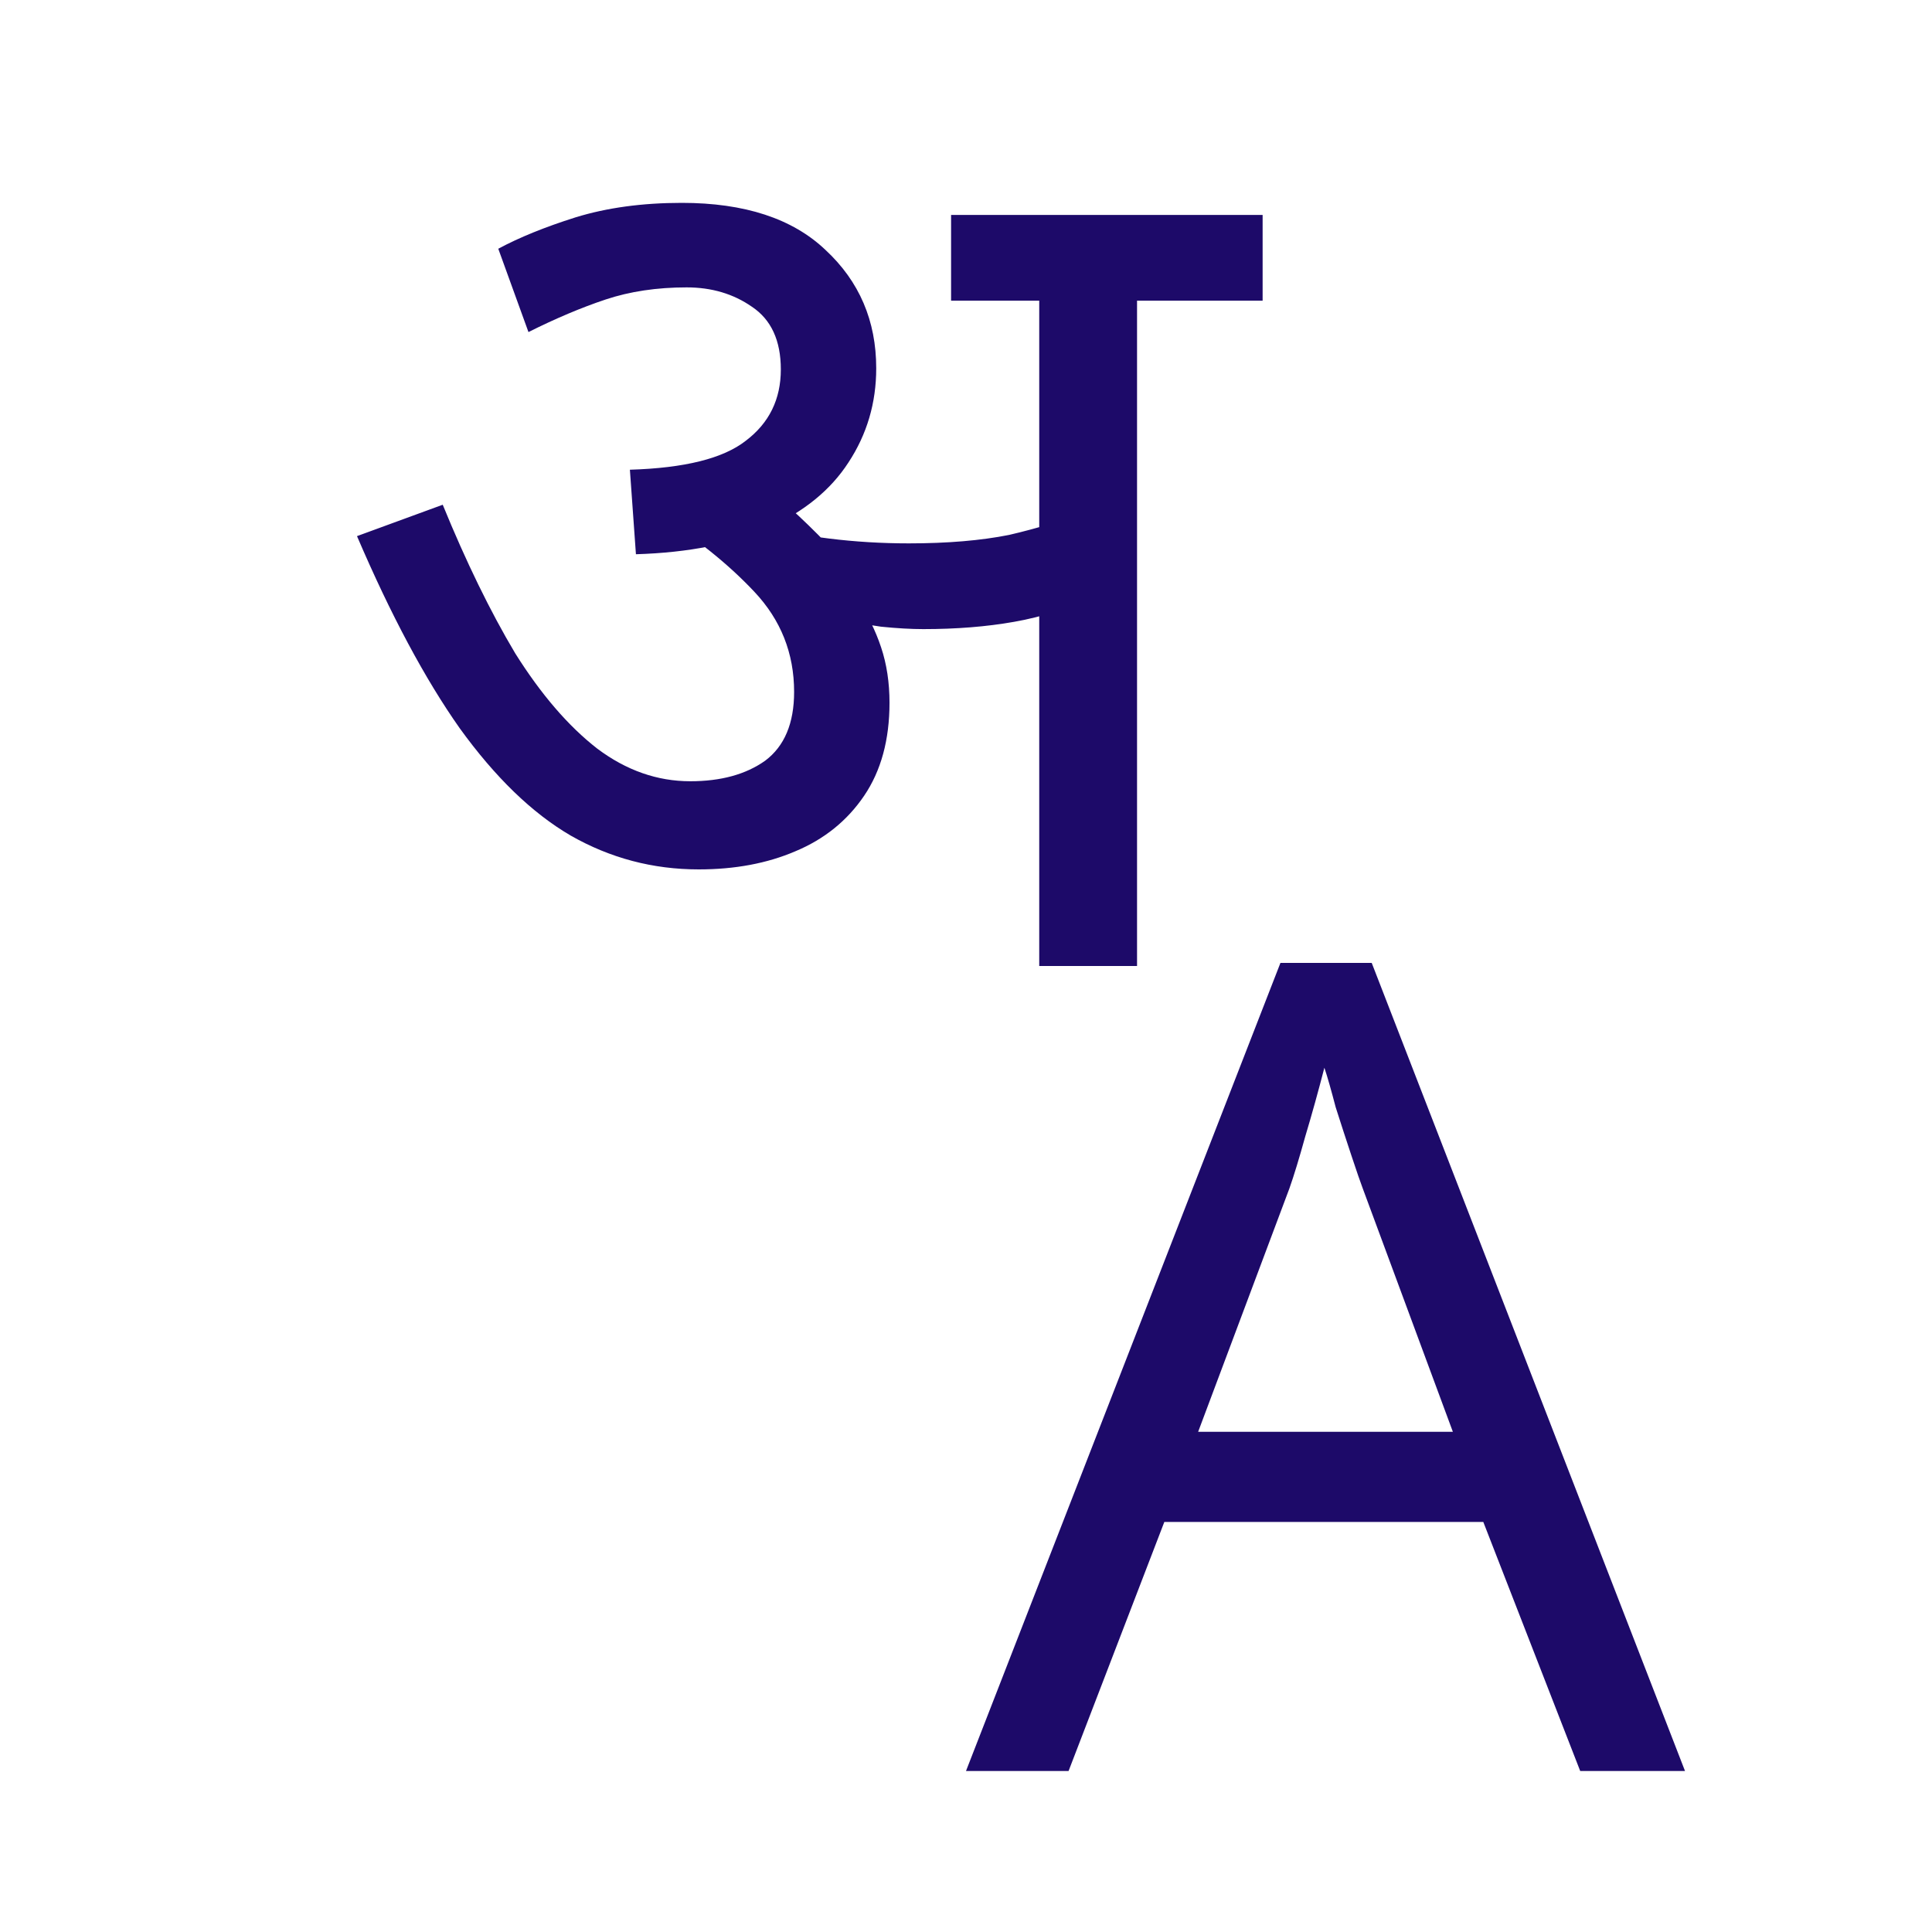
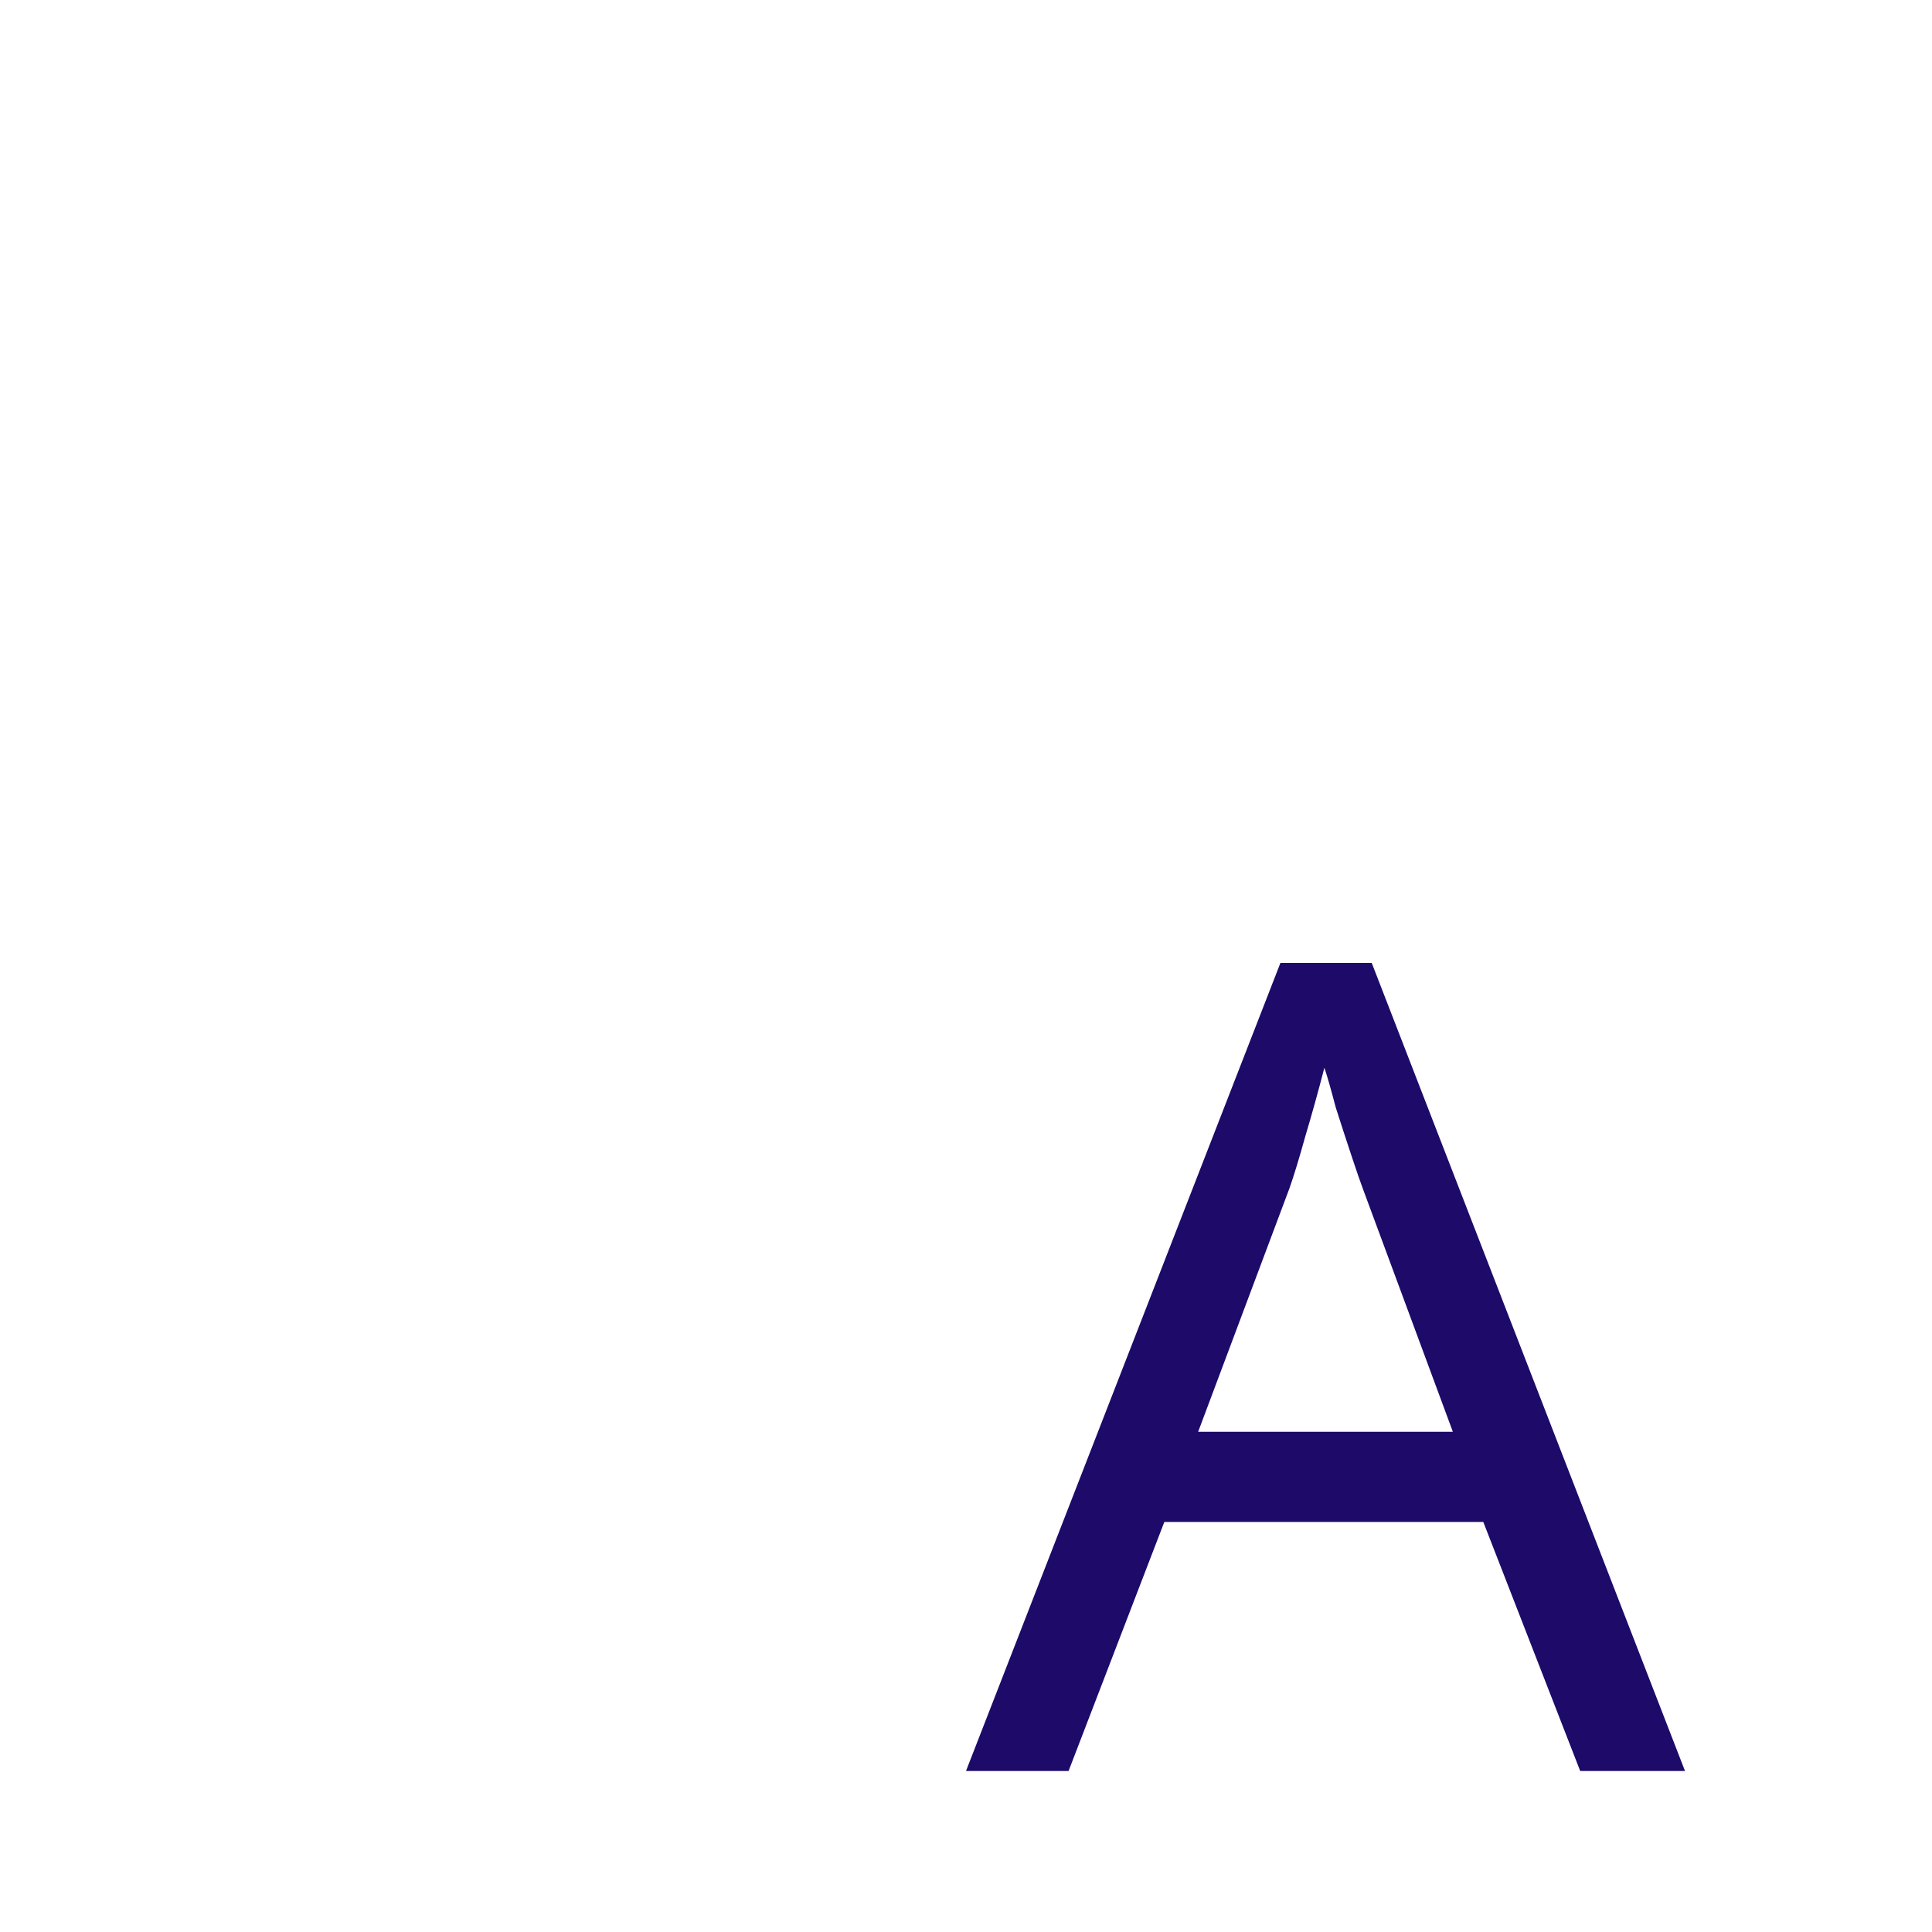
<svg xmlns="http://www.w3.org/2000/svg" width="32" height="32" viewBox="0 0 32 32" fill="none">
-   <path d="M18.833 4.98V16H17.213V4.98H15.753V3.56H20.913V4.98H18.833ZM11.293 3.36C12.333 3.36 13.127 3.62 13.673 4.14C14.233 4.66 14.513 5.313 14.513 6.1C14.513 6.673 14.36 7.193 14.053 7.66C13.76 8.113 13.32 8.473 12.733 8.74C12.147 9.007 11.413 9.153 10.533 9.18L10.433 7.78C11.34 7.753 11.98 7.593 12.353 7.3C12.74 7.007 12.933 6.613 12.933 6.12C12.933 5.64 12.773 5.293 12.453 5.08C12.147 4.867 11.787 4.76 11.373 4.76C10.88 4.76 10.433 4.827 10.033 4.96C9.633 5.093 9.207 5.273 8.753 5.5L8.253 4.12C8.6 3.933 9.027 3.76 9.533 3.6C10.053 3.44 10.64 3.36 11.293 3.36ZM14.733 11.64C14.733 12.253 14.593 12.767 14.313 13.18C14.033 13.593 13.653 13.9 13.173 14.1C12.707 14.3 12.173 14.4 11.573 14.4C10.813 14.4 10.107 14.213 9.453 13.84C8.813 13.467 8.2 12.873 7.613 12.06C7.04 11.247 6.473 10.187 5.913 8.88L7.333 8.36C7.72 9.307 8.12 10.127 8.533 10.82C8.96 11.5 9.413 12.027 9.893 12.4C10.373 12.76 10.887 12.94 11.433 12.94C11.94 12.94 12.353 12.827 12.673 12.6C12.993 12.36 13.153 11.98 13.153 11.46C13.153 10.82 12.933 10.267 12.493 9.8C12.053 9.333 11.52 8.907 10.893 8.52L12.073 8.46L12.933 8.28C13.12 8.44 13.327 8.633 13.553 8.86C13.78 9.087 13.96 9.313 14.093 9.54L14.193 9.92C14.367 10.173 14.5 10.44 14.593 10.72C14.687 11 14.733 11.307 14.733 11.64ZM15.053 9C15.693 9 16.247 8.953 16.713 8.86C17.18 8.753 17.727 8.587 18.353 8.36V9.8C17.78 10.053 17.26 10.22 16.793 10.3C16.34 10.38 15.84 10.42 15.293 10.42C15.093 10.42 14.86 10.407 14.593 10.38C14.327 10.34 14.073 10.3 13.833 10.26C13.607 10.207 13.44 10.16 13.333 10.12L12.393 9L12.513 8.7C12.9 8.793 13.307 8.867 13.733 8.92C14.16 8.973 14.6 9 15.053 9Z" fill="#1D0A69" />
  <path d="M26.173 29.333L24.568 25.208H19.285L17.699 29.333H16L21.208 15.949H22.72L27.909 29.333H26.173ZM24.064 23.715L22.571 19.683C22.533 19.583 22.471 19.403 22.384 19.141C22.297 18.88 22.21 18.612 22.123 18.339C22.048 18.052 21.986 17.835 21.936 17.685C21.836 18.071 21.731 18.451 21.619 18.824C21.519 19.185 21.432 19.471 21.357 19.683L19.845 23.715H24.064Z" fill="#1D0A69" />
</svg>